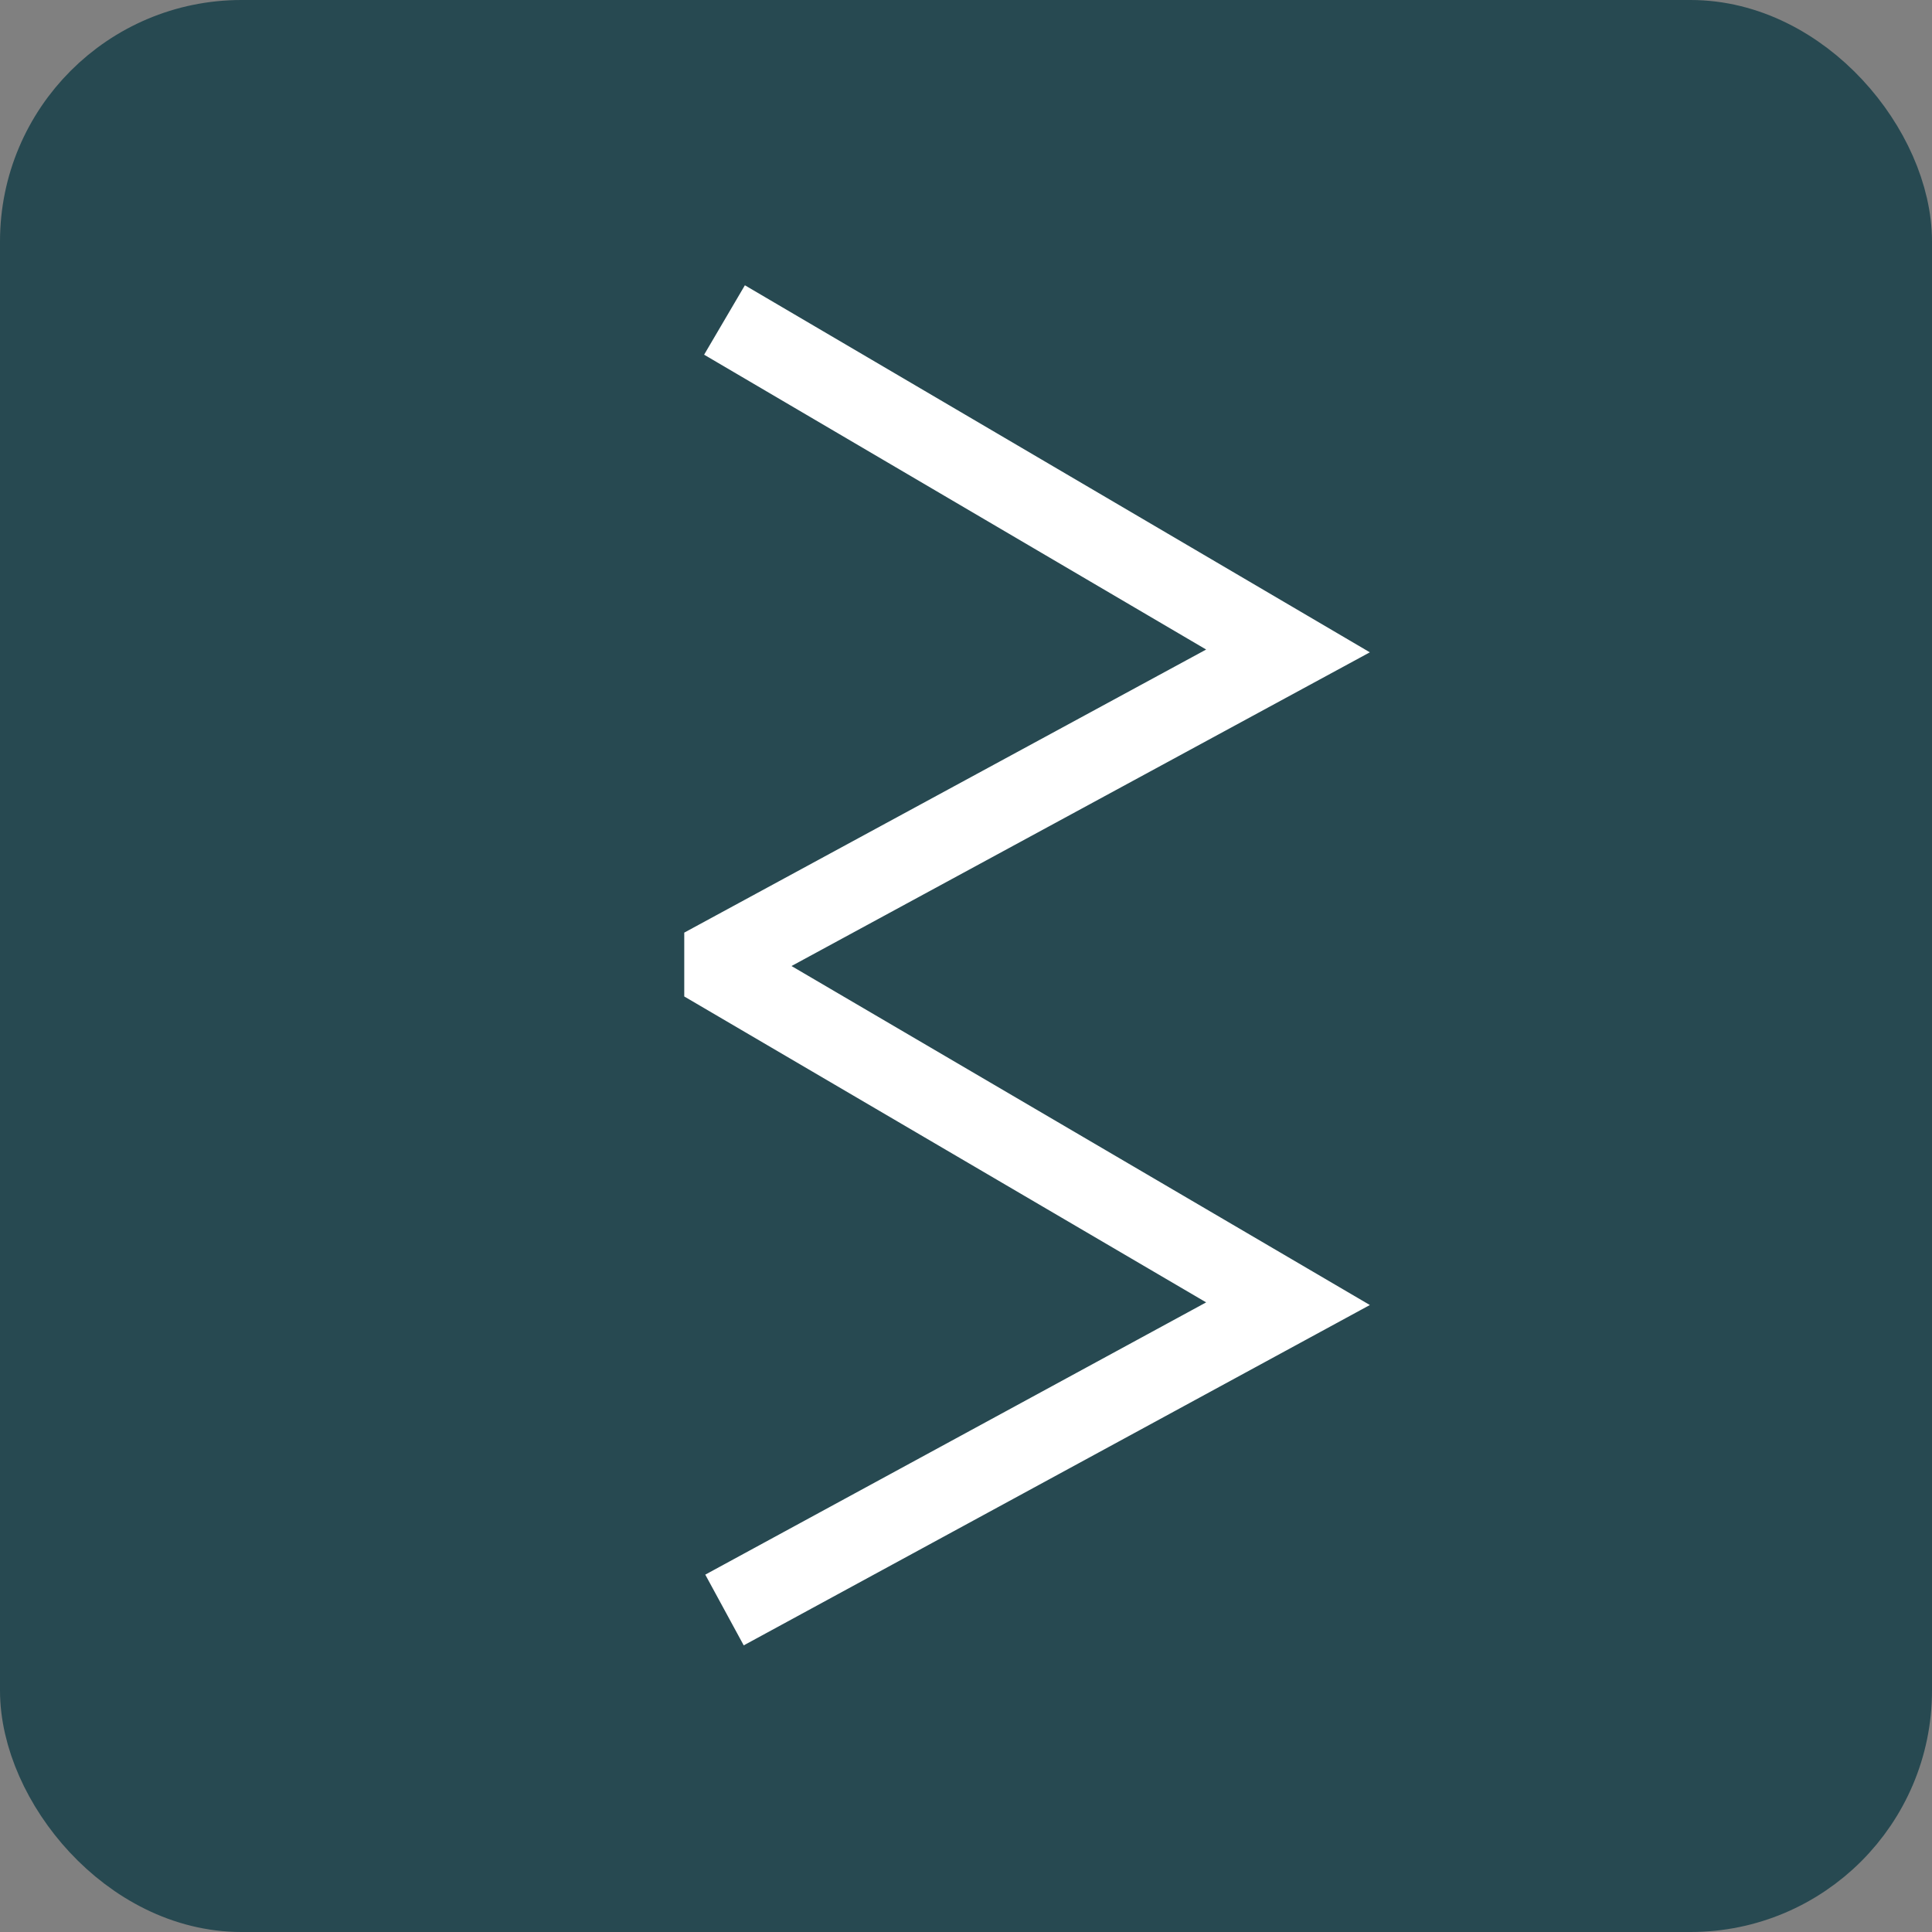
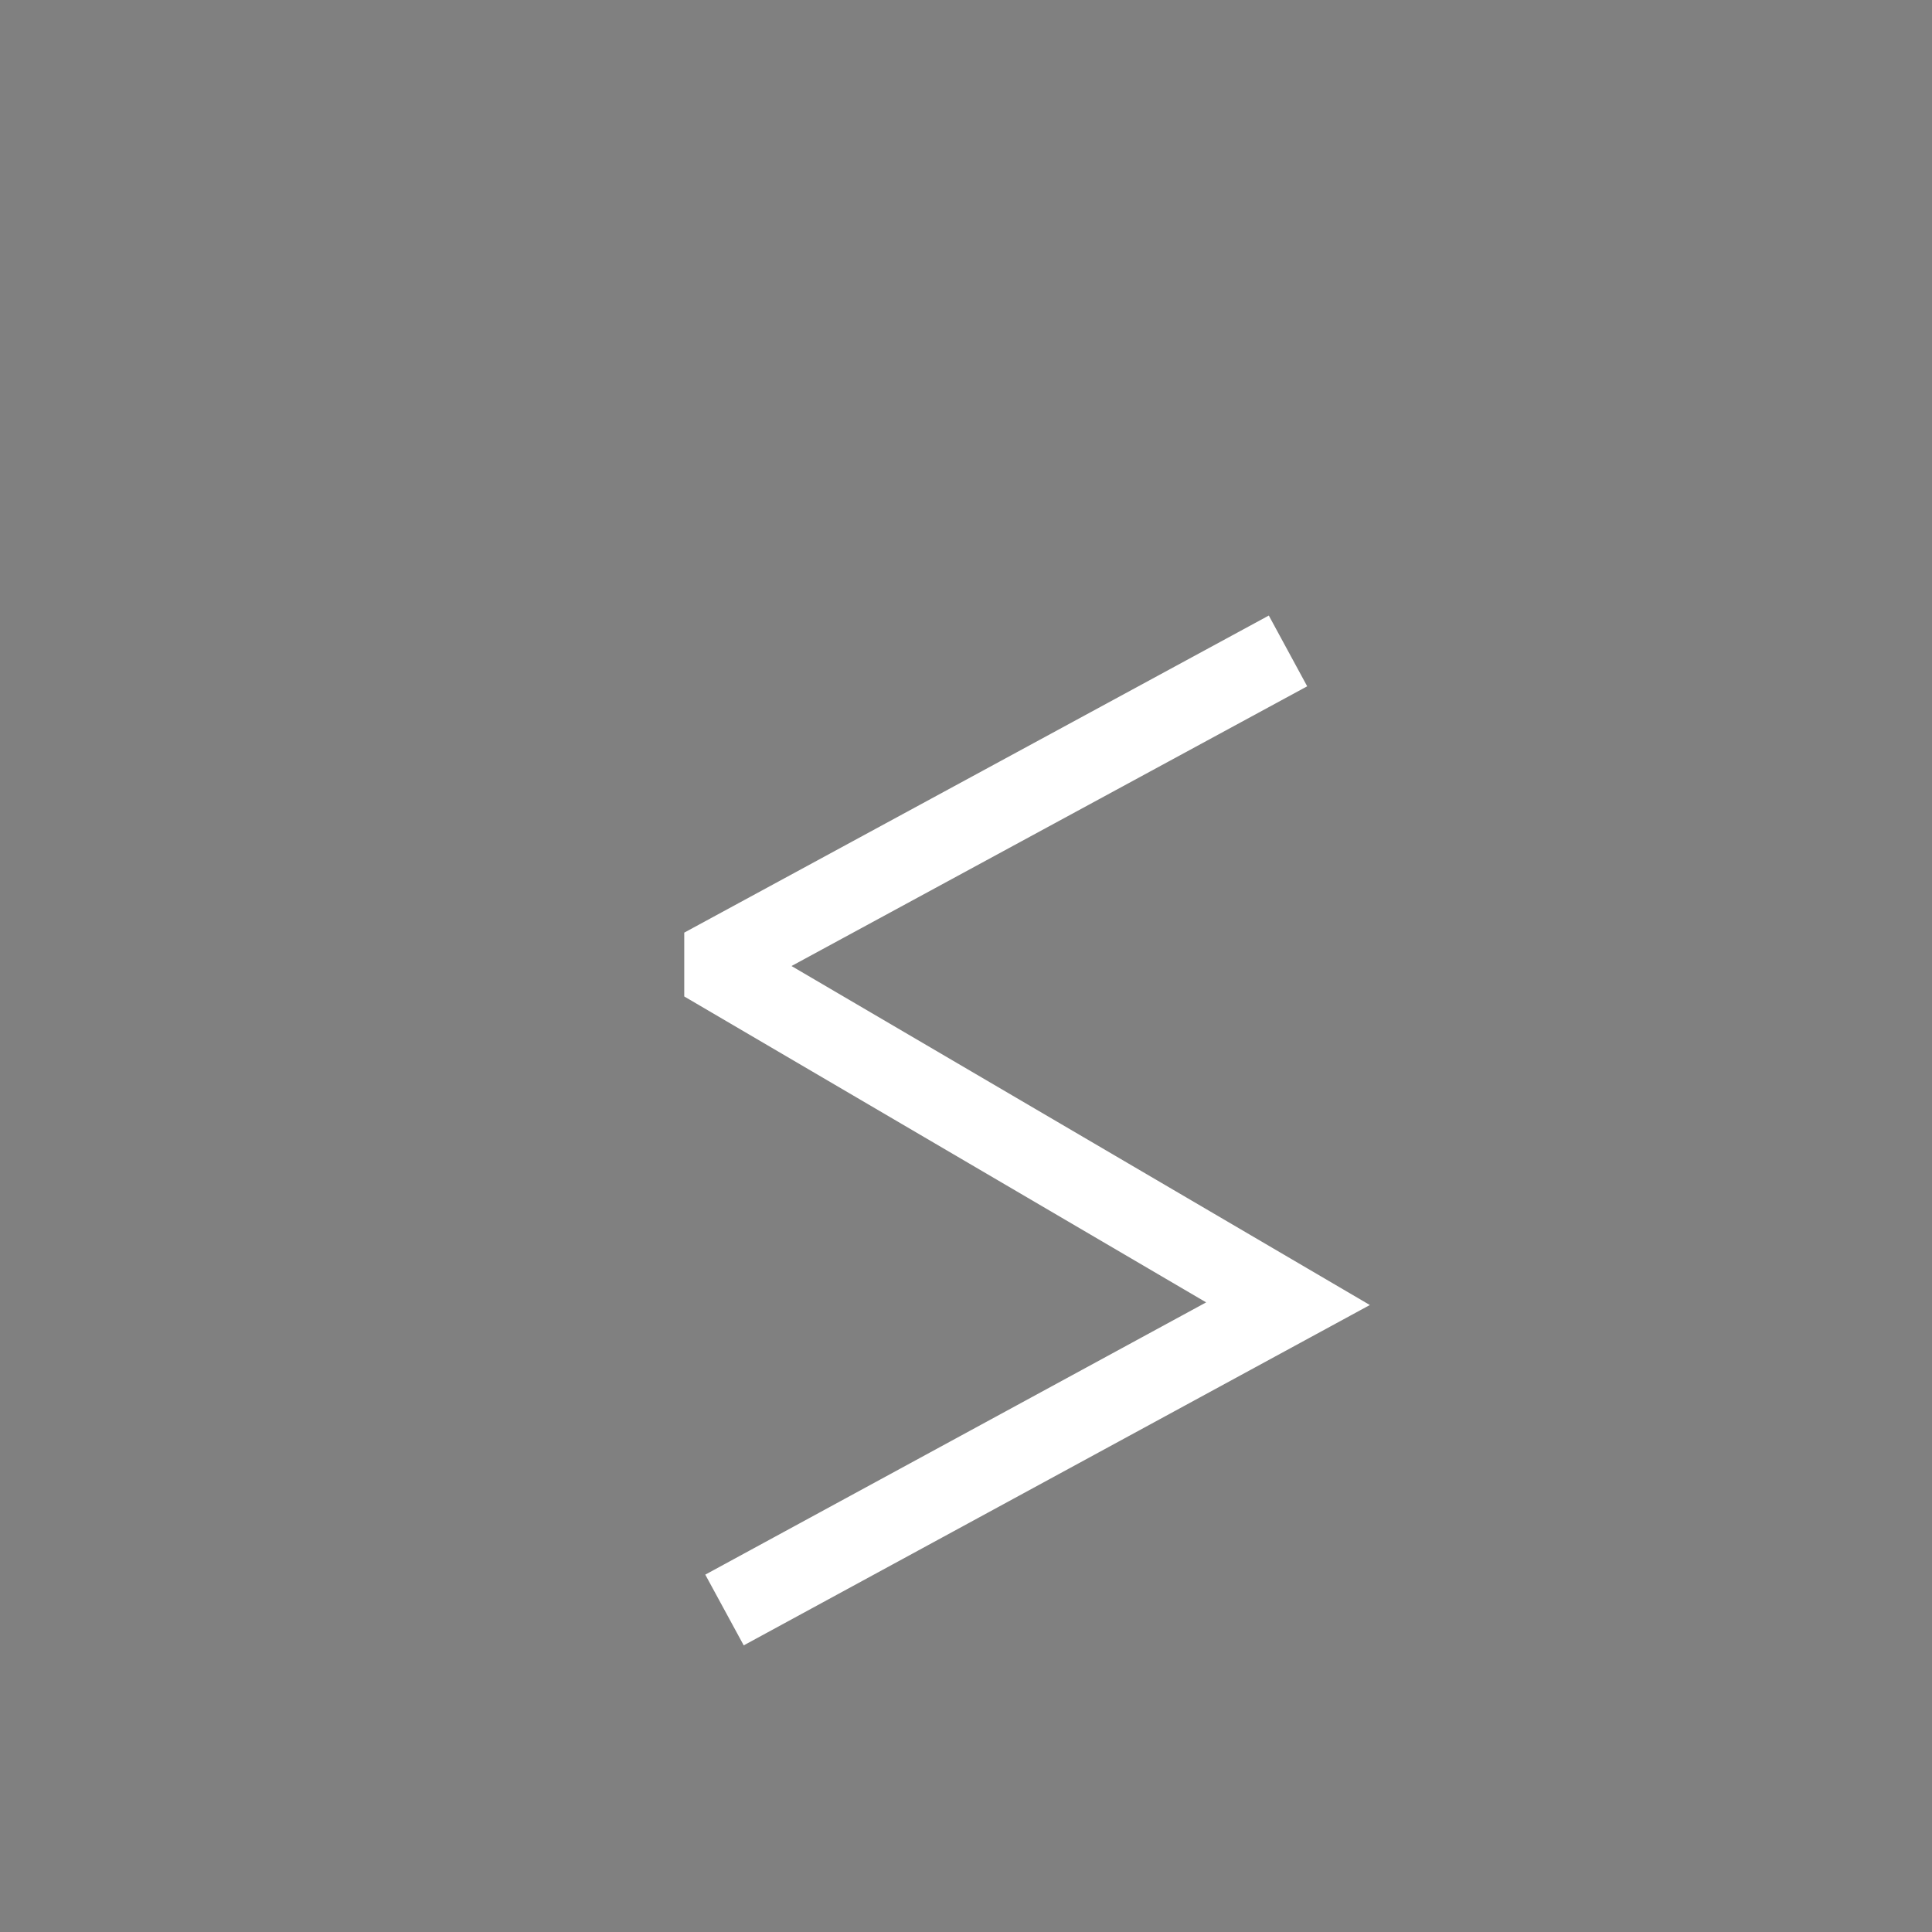
<svg xmlns="http://www.w3.org/2000/svg" width="24" height="24" viewBox="0 0 24 24" fill="none">
  <rect x="0" y="0" width="24" height="24" fill="#808080" stroke="none" />
  <g id="Group 2561">
-     <rect id="Rectangle 34" x="0.5" y="0.5" width="23" height="23" rx="2.5" fill="#274951" stroke="#274951" />
-     <path id="Vector" d="M9 20L16 16.195L9 12.092V11.883L16 8.086L9 3.975" stroke="white" stroke-miterlimit="10" />
+     <path id="Vector" d="M9 20L16 16.195L9 12.092V11.883L16 8.086" stroke="white" stroke-miterlimit="10" />
  </g>
</svg>